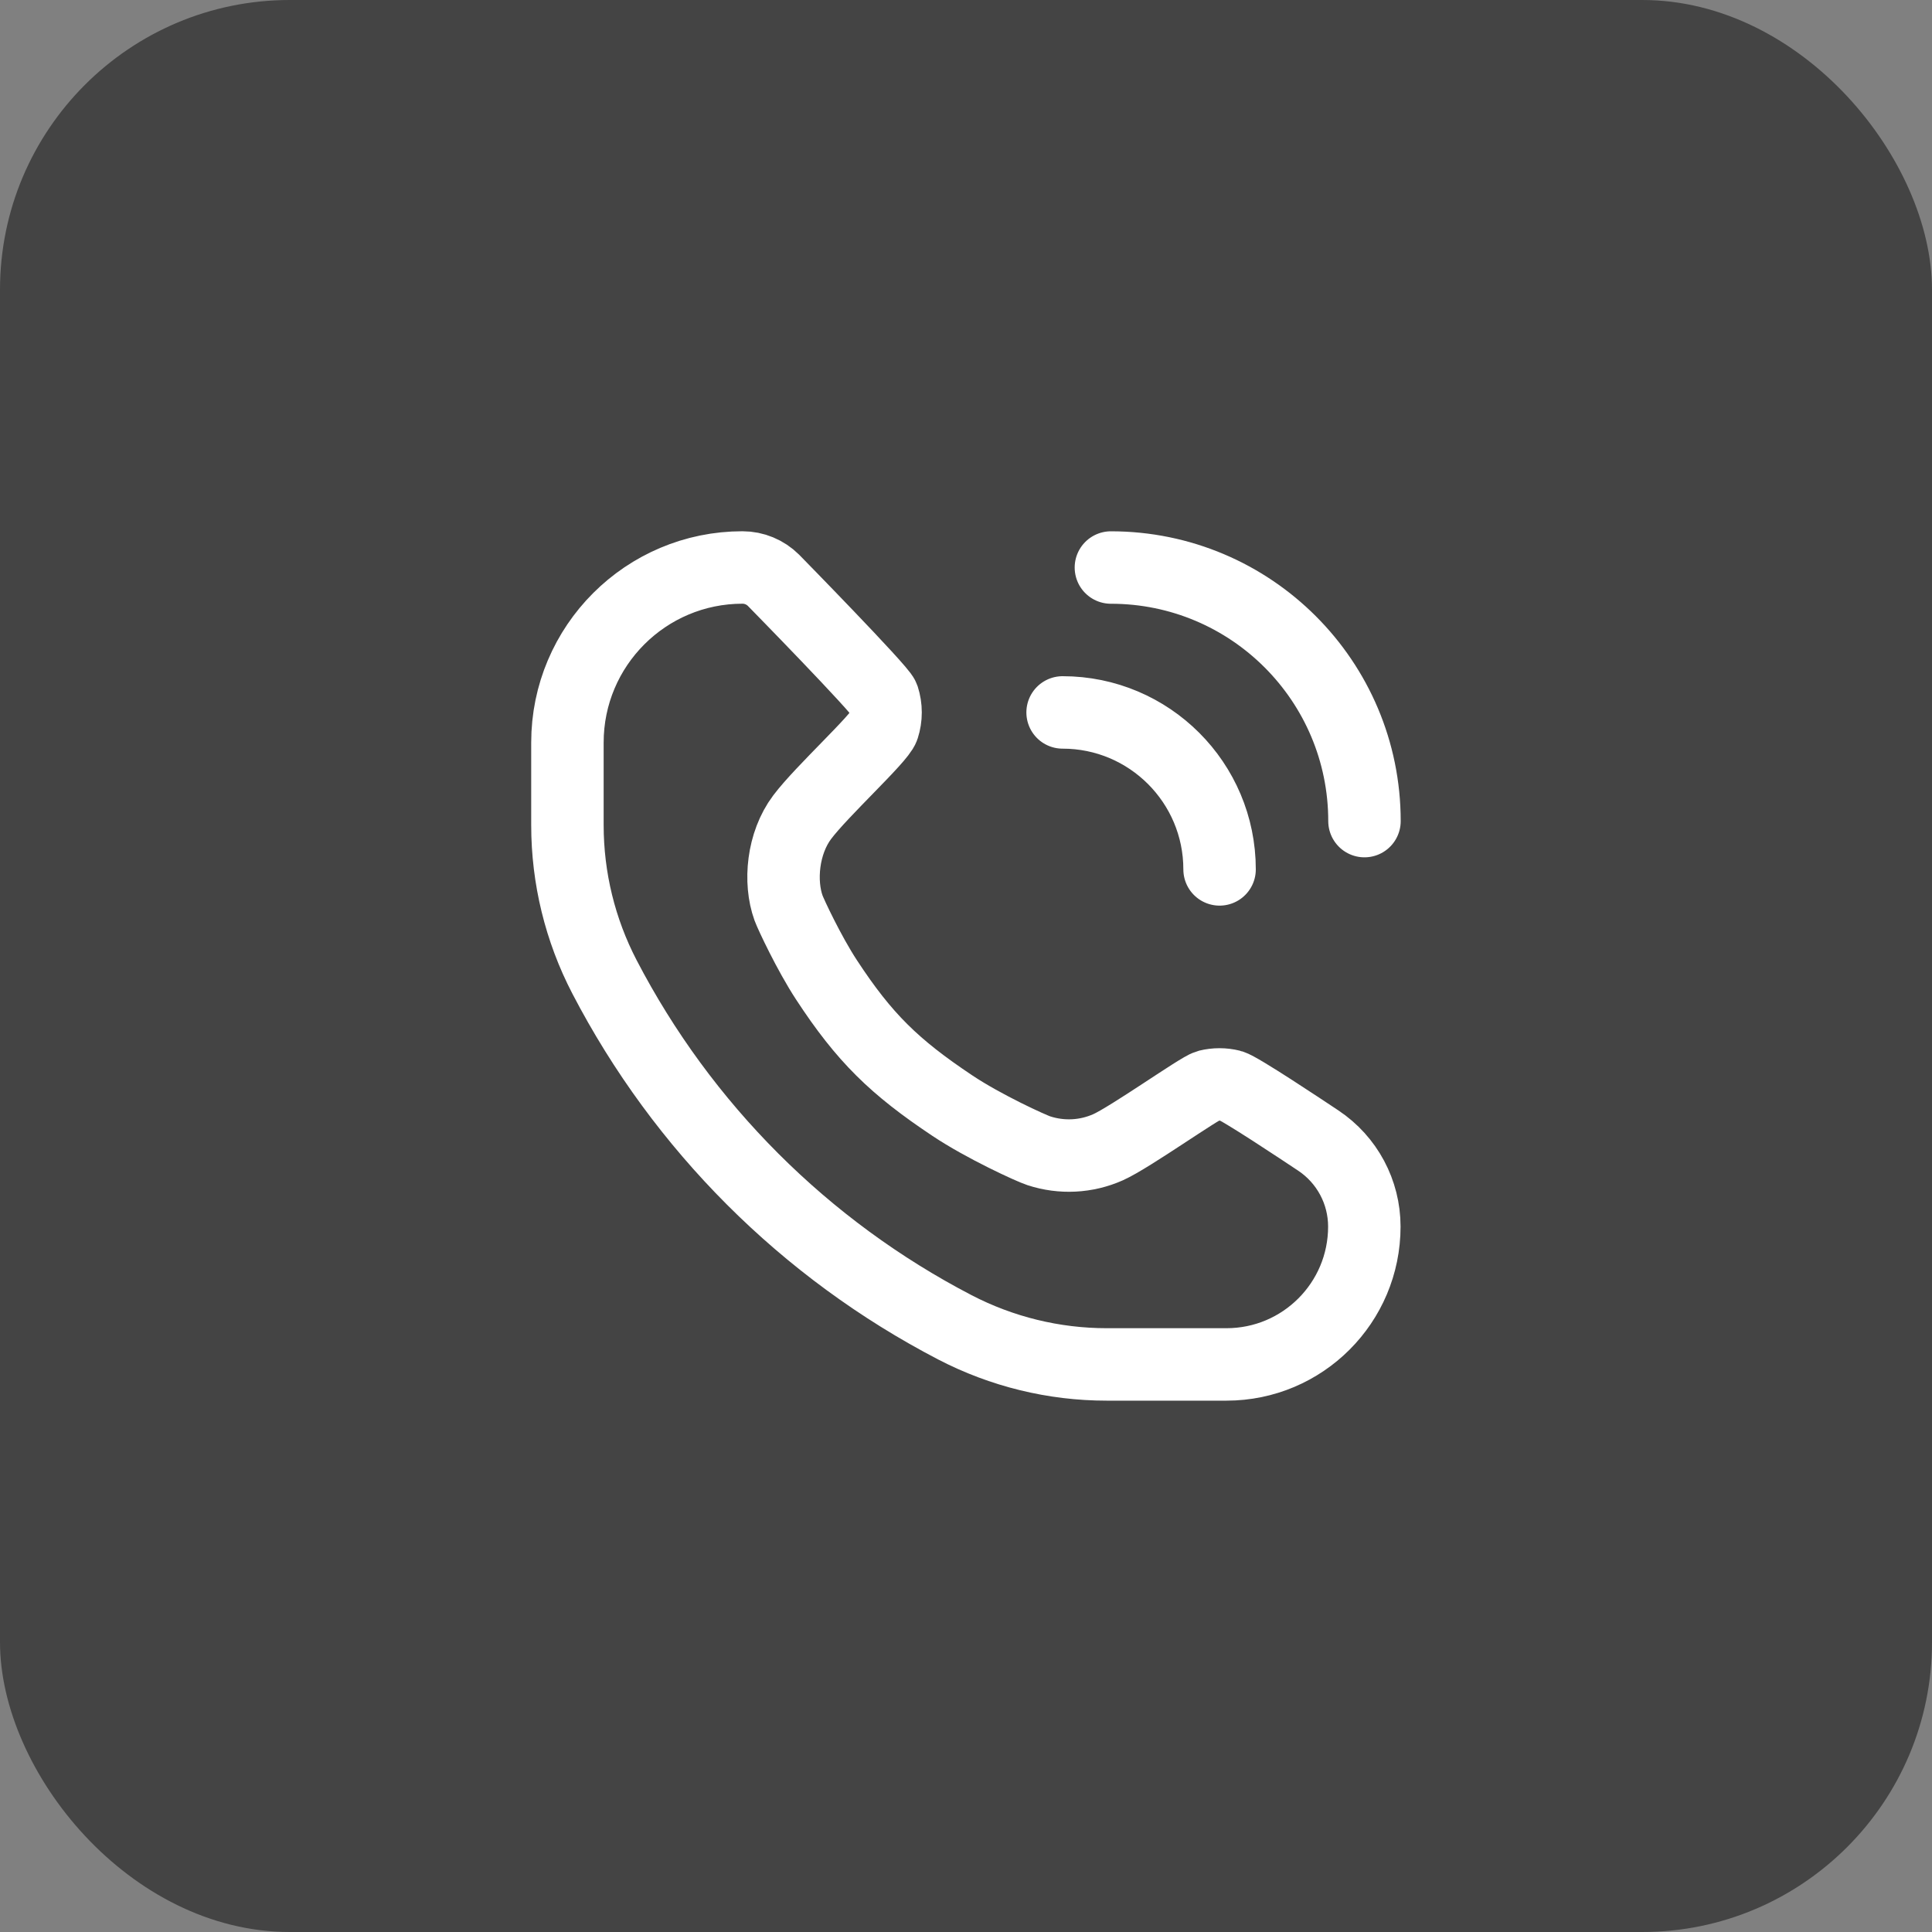
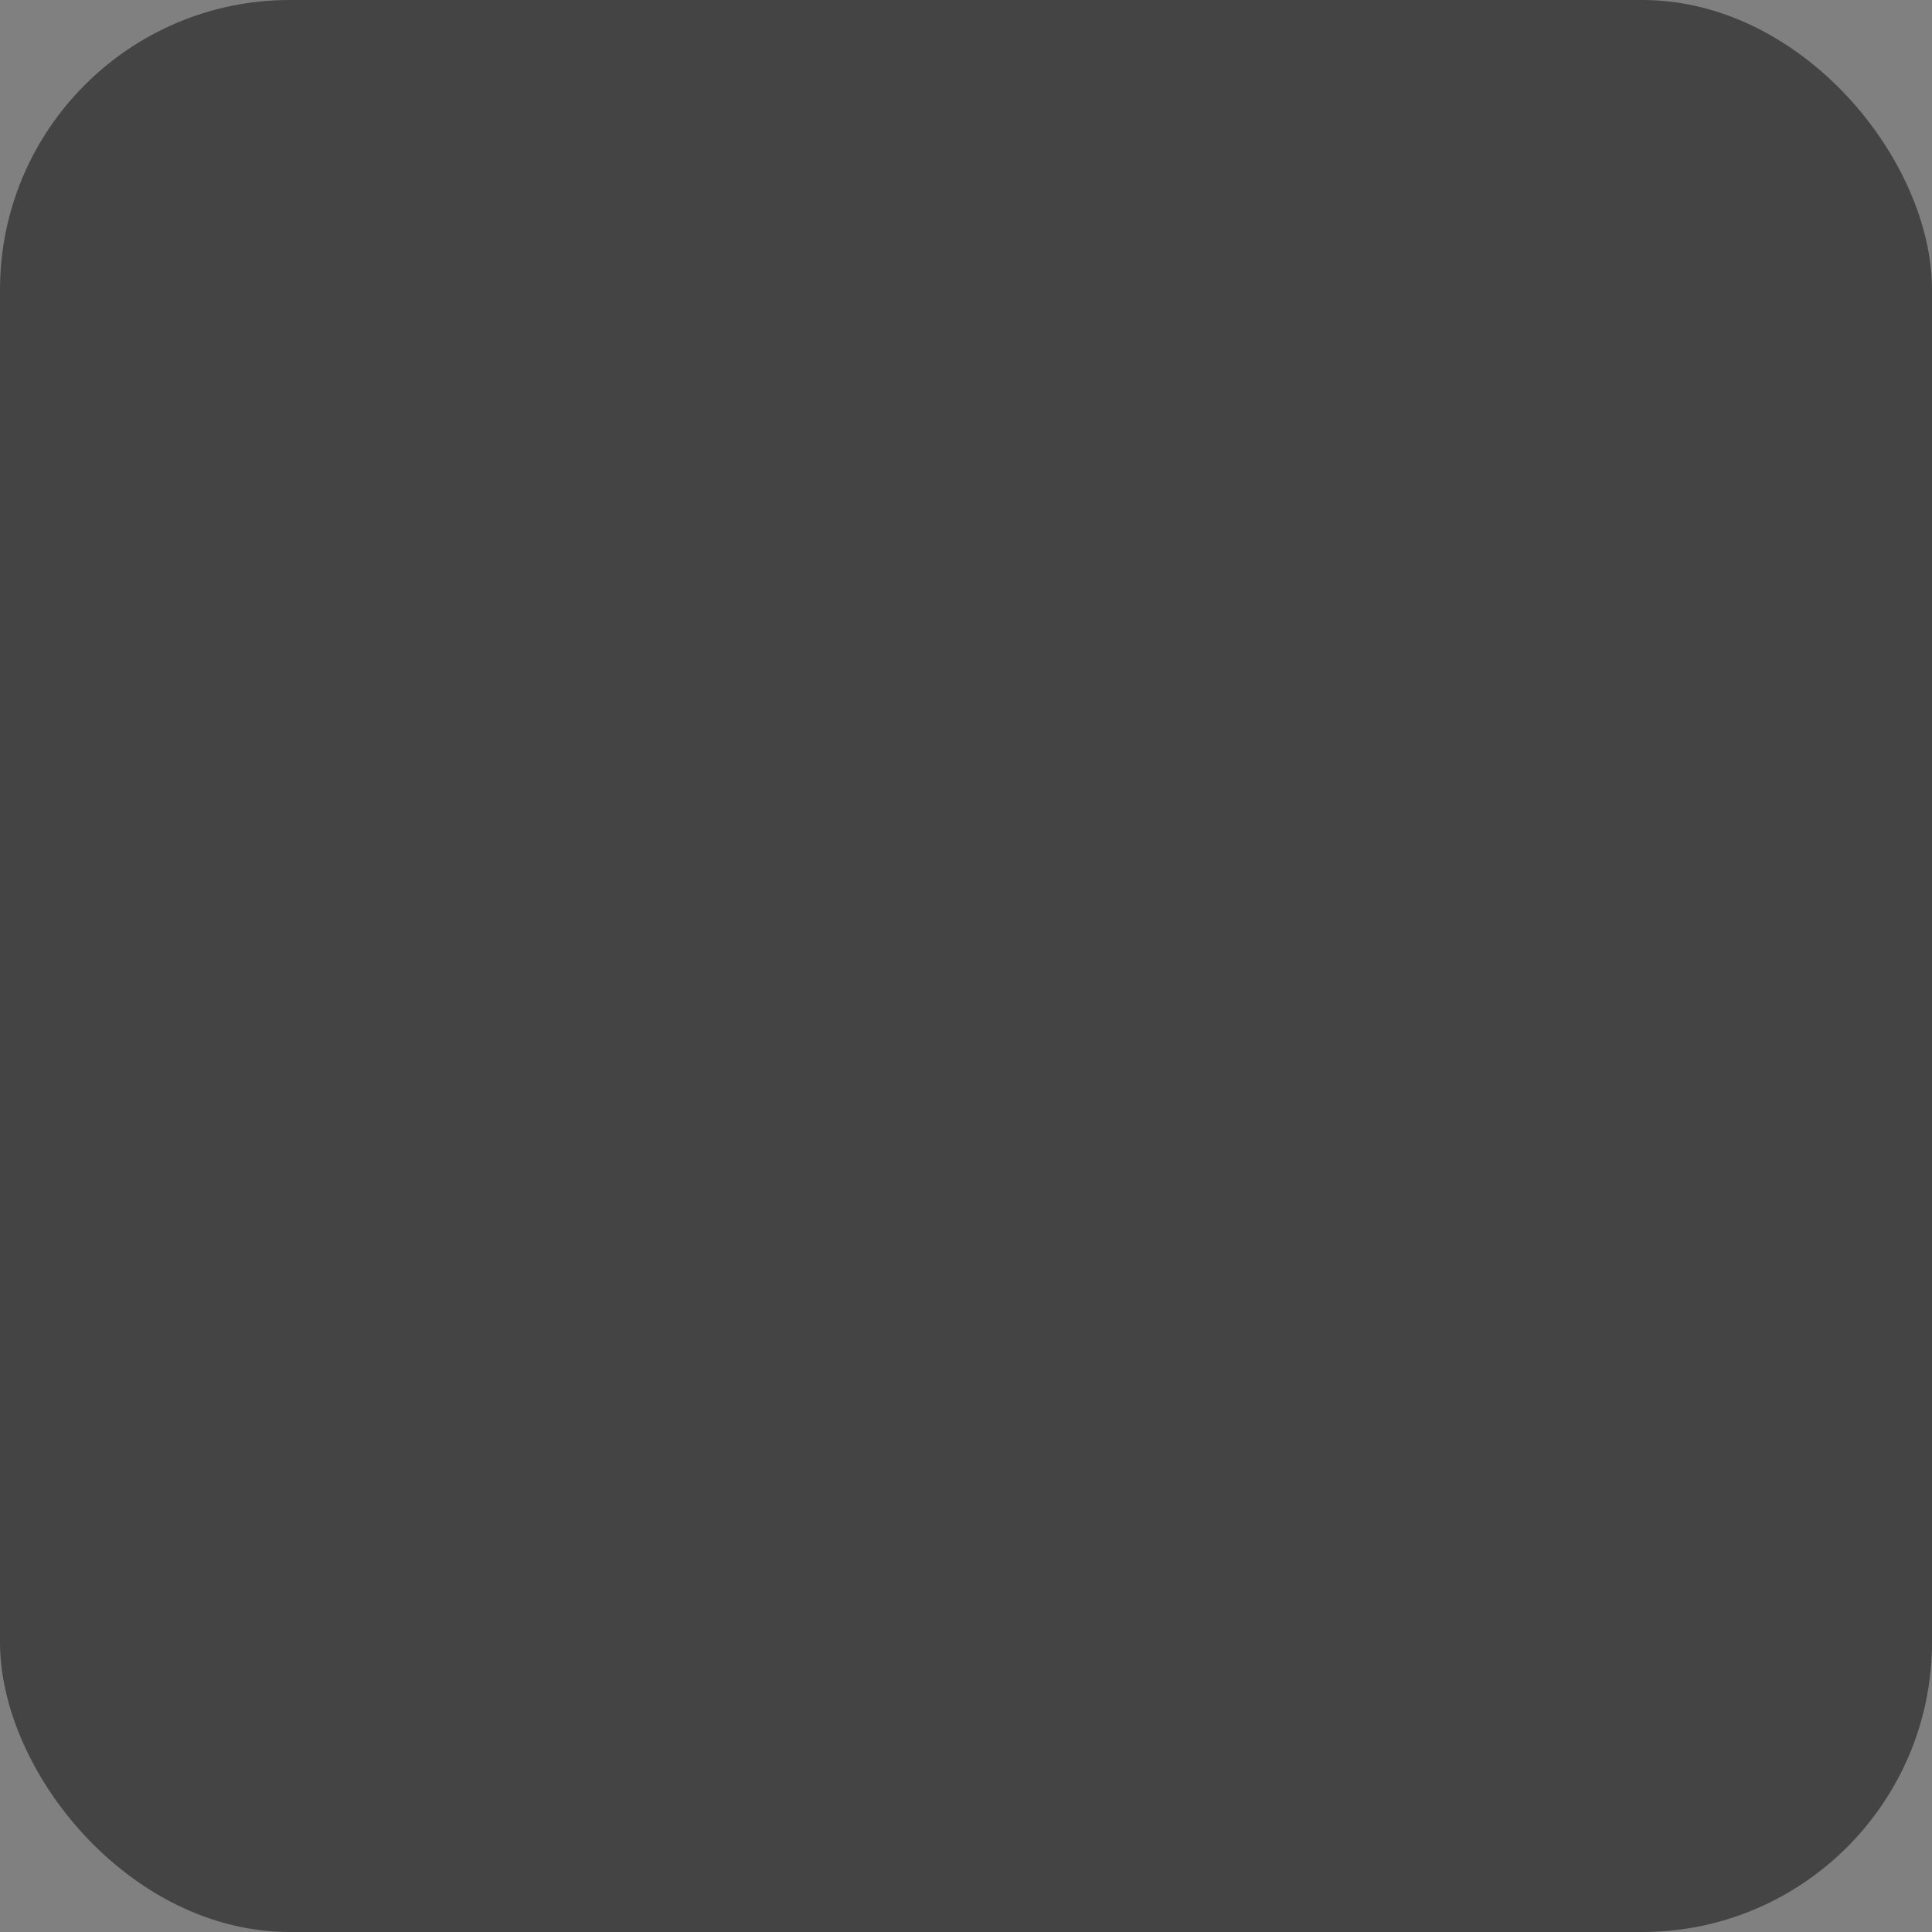
<svg xmlns="http://www.w3.org/2000/svg" fill="none" height="40" viewBox="0 0 40 40" width="40">
  <rect x="0" y="0" width="40" height="40" fill="#808080" stroke="none" />
  <rect fill="#444" height="40" rx="6" width="40" />
-   <path d="m23 11.75c2.9 0 5.25 2.35 5.25 5.25m-6.25-2.25c1.795 0 3.25 1.455 3.25 3.25m-9.235-5.985s2.219 2.264 2.271 2.426c.065.201.065.417 0 .618-.074.228-1.271 1.319-1.677 1.859-.406.539-.478 1.341-.283 1.881.048.132.424.935.783 1.484.788 1.205 1.41 1.808 2.607 2.607.656.438 1.629.882 1.791.935.471.154.982.129 1.435-.073s1.896-1.229 2.065-1.271c.158-.039.323-.039.481 0 .169.042 1.492.924 1.806 1.133.596.397.953 1.065.953 1.781 0 1.576-1.278 2.854-2.854 2.854h-2.48c-1.094 0-2.172-.264-3.143-.768-3.106-1.615-5.639-4.148-7.254-7.254-.505-.971-.768-2.049-.768-3.143v-1.71c0-2.002 1.623-3.625 3.625-3.625.24 0 .471.096.641.265z" stroke="#fff" stroke-linecap="round" stroke-linejoin="round" stroke-miterlimit="1.414" stroke-width="1.5" />
</svg>